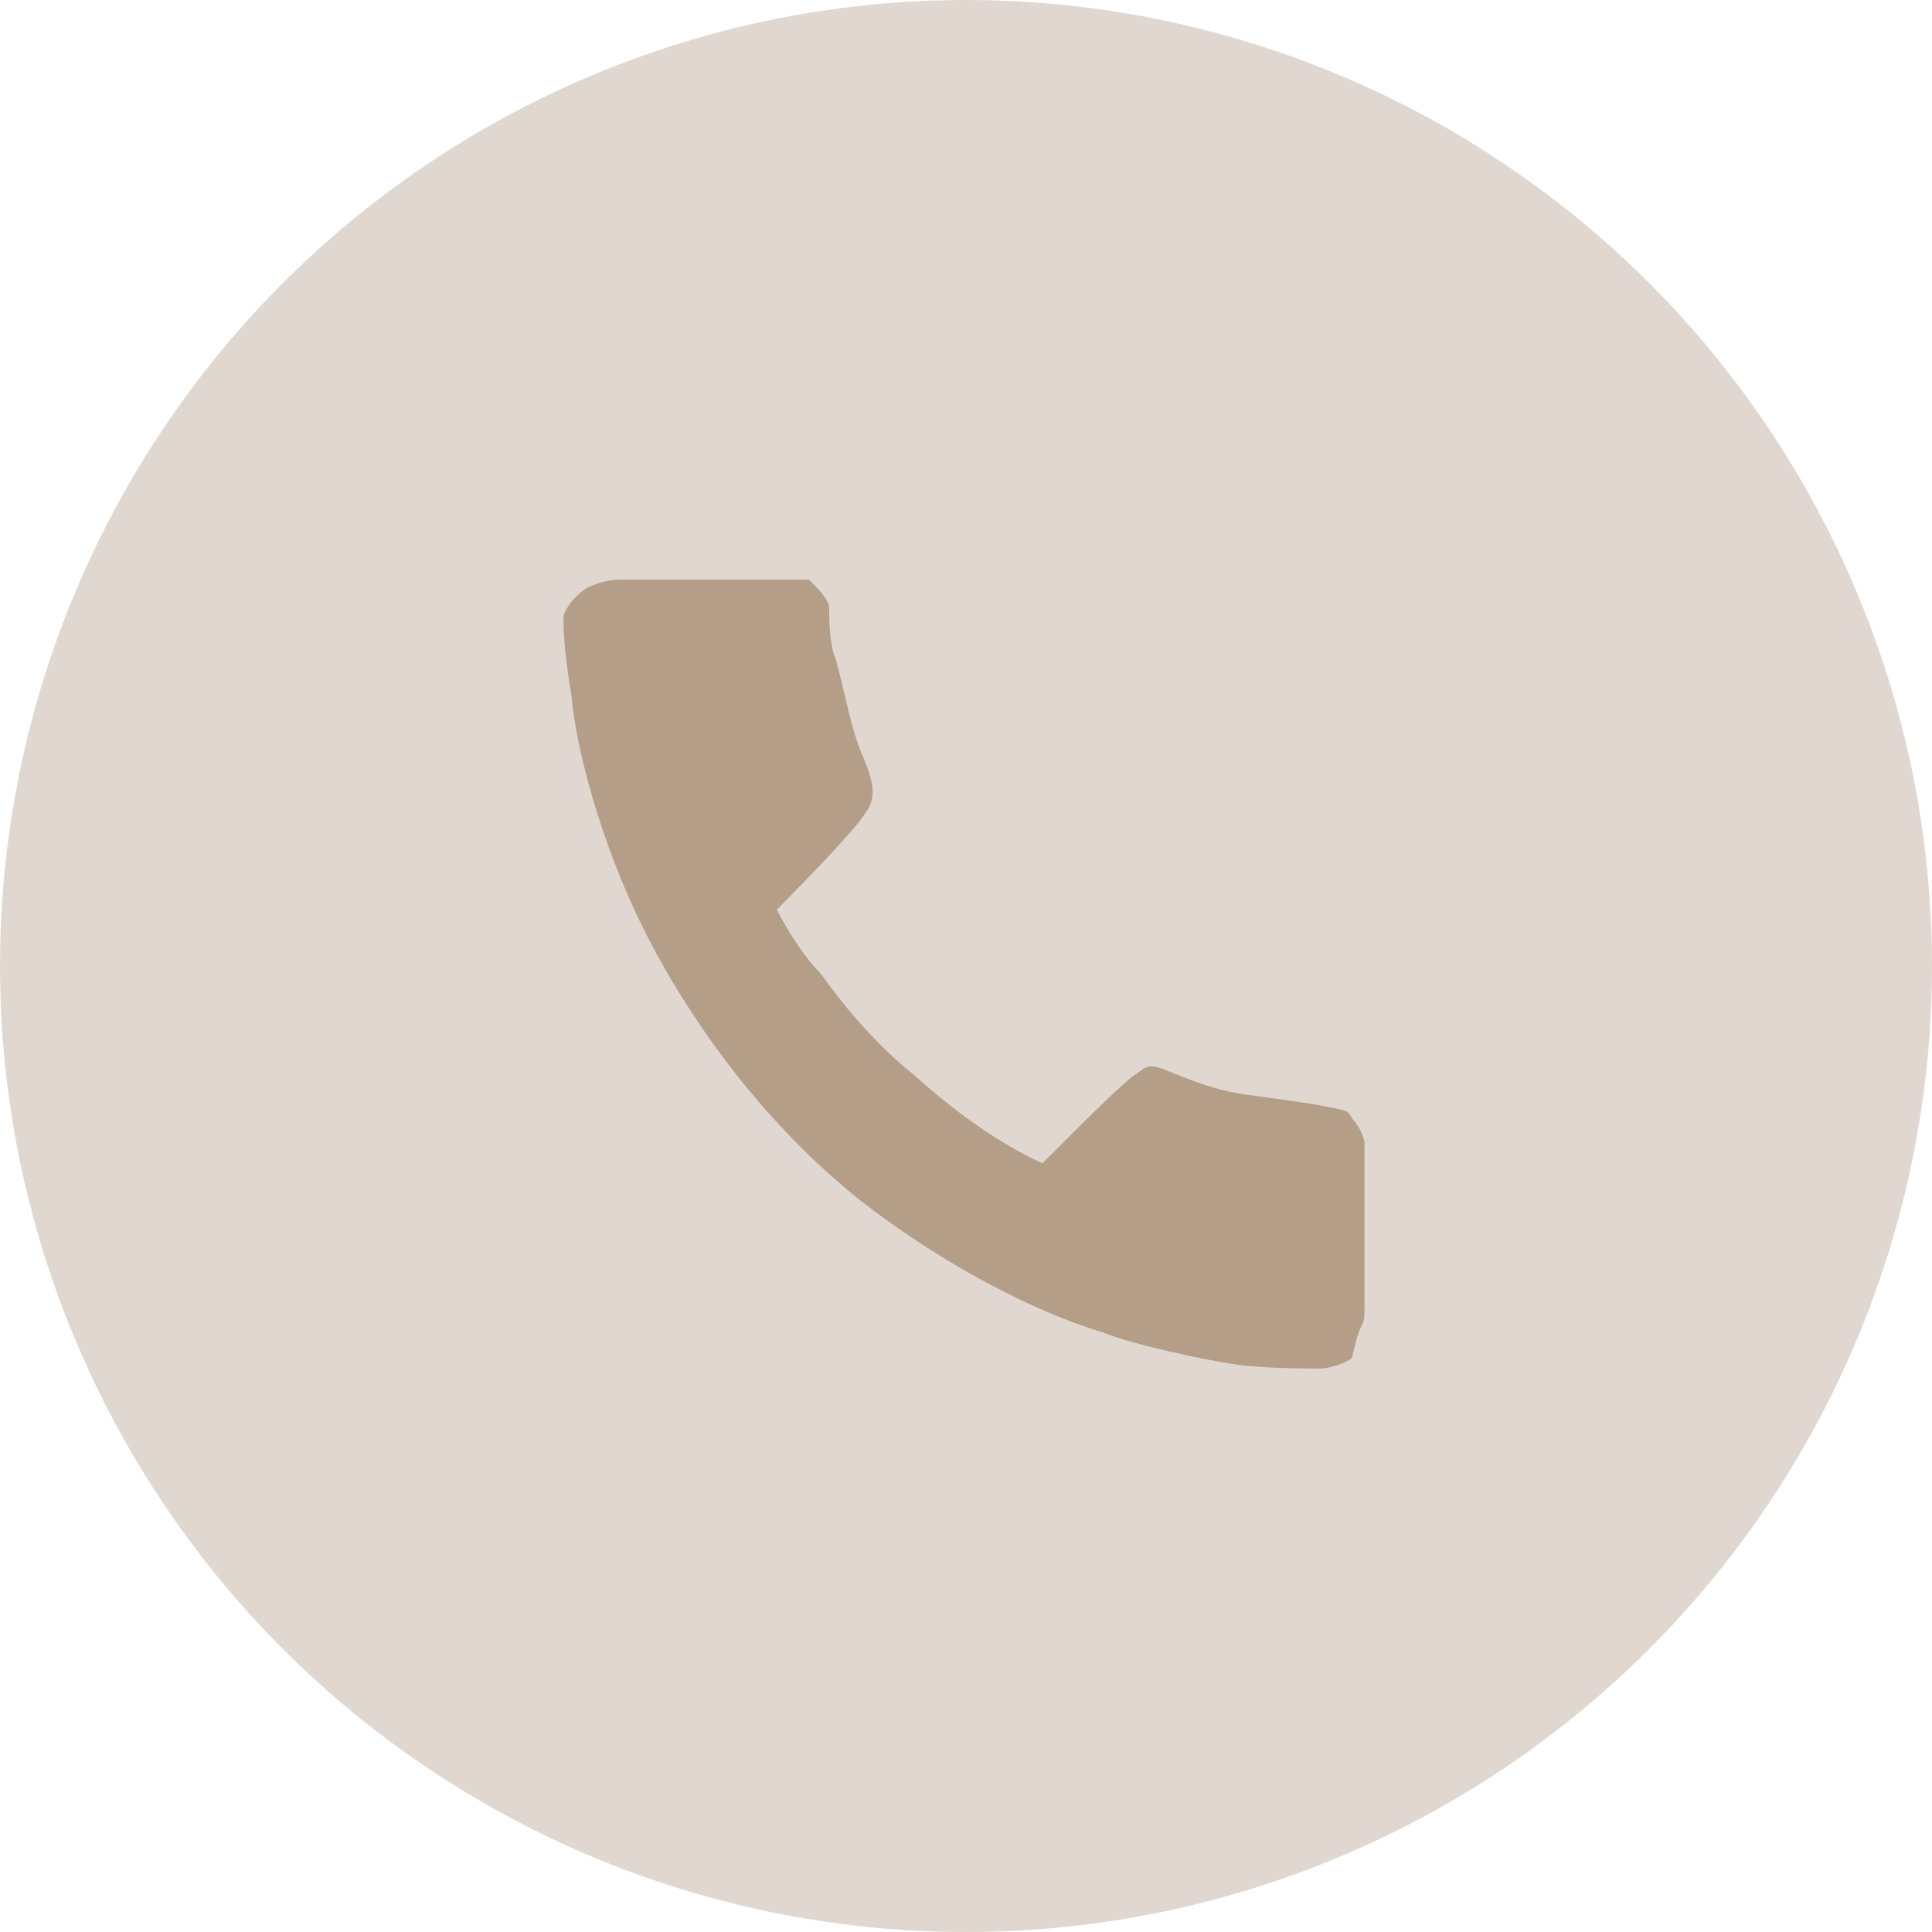
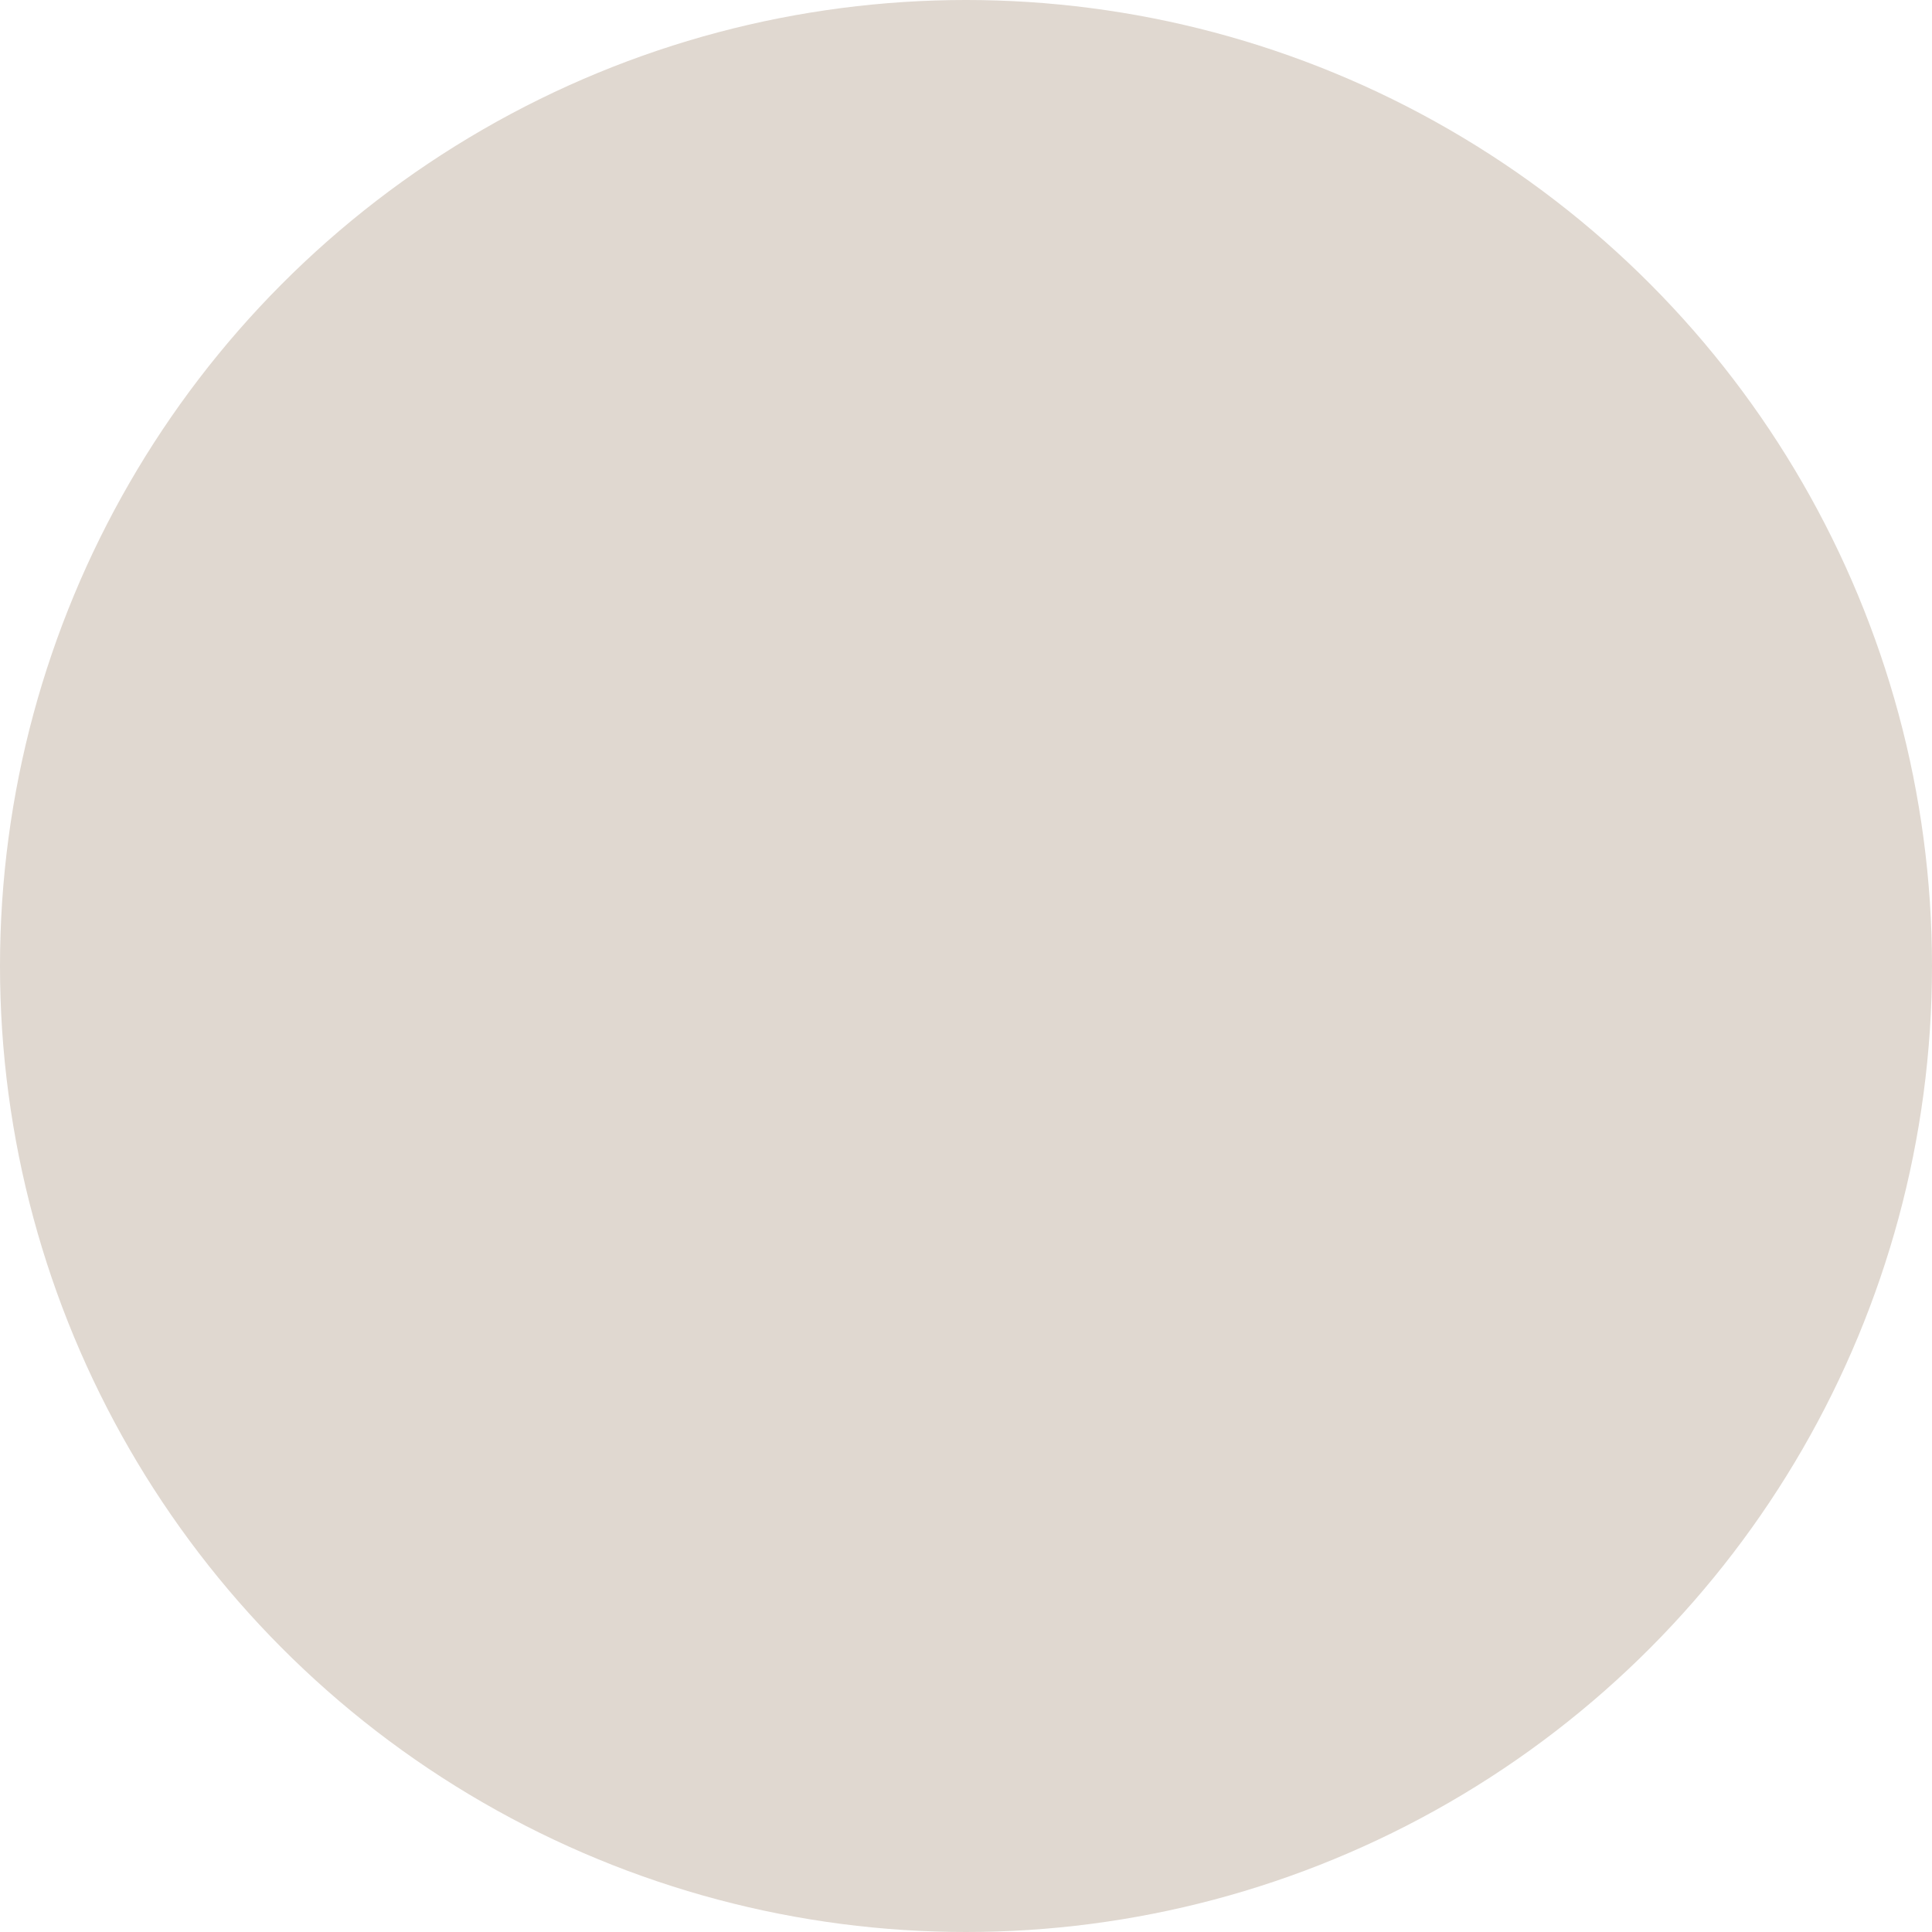
<svg xmlns="http://www.w3.org/2000/svg" width="28" height="28" viewBox="0 0 28 28" fill="none">
  <circle cx="14" cy="14" r="14" fill="#E0D8D0" />
-   <path d="M11.666 8.4C11.725 8.4 11.725 8.4 11.783 8.459C11.841 8.517 12.017 8.692 12.017 8.809C12.017 8.925 12.017 9.217 12.075 9.45C12.191 9.742 12.308 10.5 12.483 10.909C12.658 11.317 12.716 11.55 12.541 11.784C12.367 12.075 11.258 13.184 11.258 13.184C11.258 13.184 11.55 13.767 11.9 14.117C12.191 14.525 12.658 15.109 13.242 15.575C13.825 16.1 14.466 16.567 15.108 16.859C15.75 16.217 16.275 15.692 16.45 15.575C16.625 15.459 16.625 15.4 16.916 15.517C17.208 15.634 17.616 15.809 18.083 15.867C18.491 15.925 18.958 15.984 19.25 16.042C19.541 16.1 19.541 16.1 19.6 16.217C19.716 16.334 19.775 16.509 19.775 16.567C19.775 16.625 19.775 16.8 19.775 17.384C19.775 17.967 19.775 18.784 19.775 18.959C19.775 19.134 19.775 19.134 19.716 19.25C19.658 19.367 19.6 19.659 19.6 19.659C19.6 19.717 19.308 19.834 19.133 19.834C18.958 19.834 18.317 19.834 17.908 19.775C17.5 19.717 16.392 19.484 15.983 19.309C15.575 19.192 14.233 18.725 12.6 17.5C11.083 16.334 9.975 14.759 9.333 13.475C8.691 12.192 8.341 10.792 8.283 10.092C8.166 9.392 8.166 9.1 8.166 8.925C8.225 8.75 8.4 8.575 8.517 8.517C8.633 8.459 8.808 8.4 8.983 8.4C9.158 8.4 9.625 8.4 10.267 8.4C10.908 8.4 11.666 8.4 11.666 8.4Z" fill="#B49E87" />
</svg>